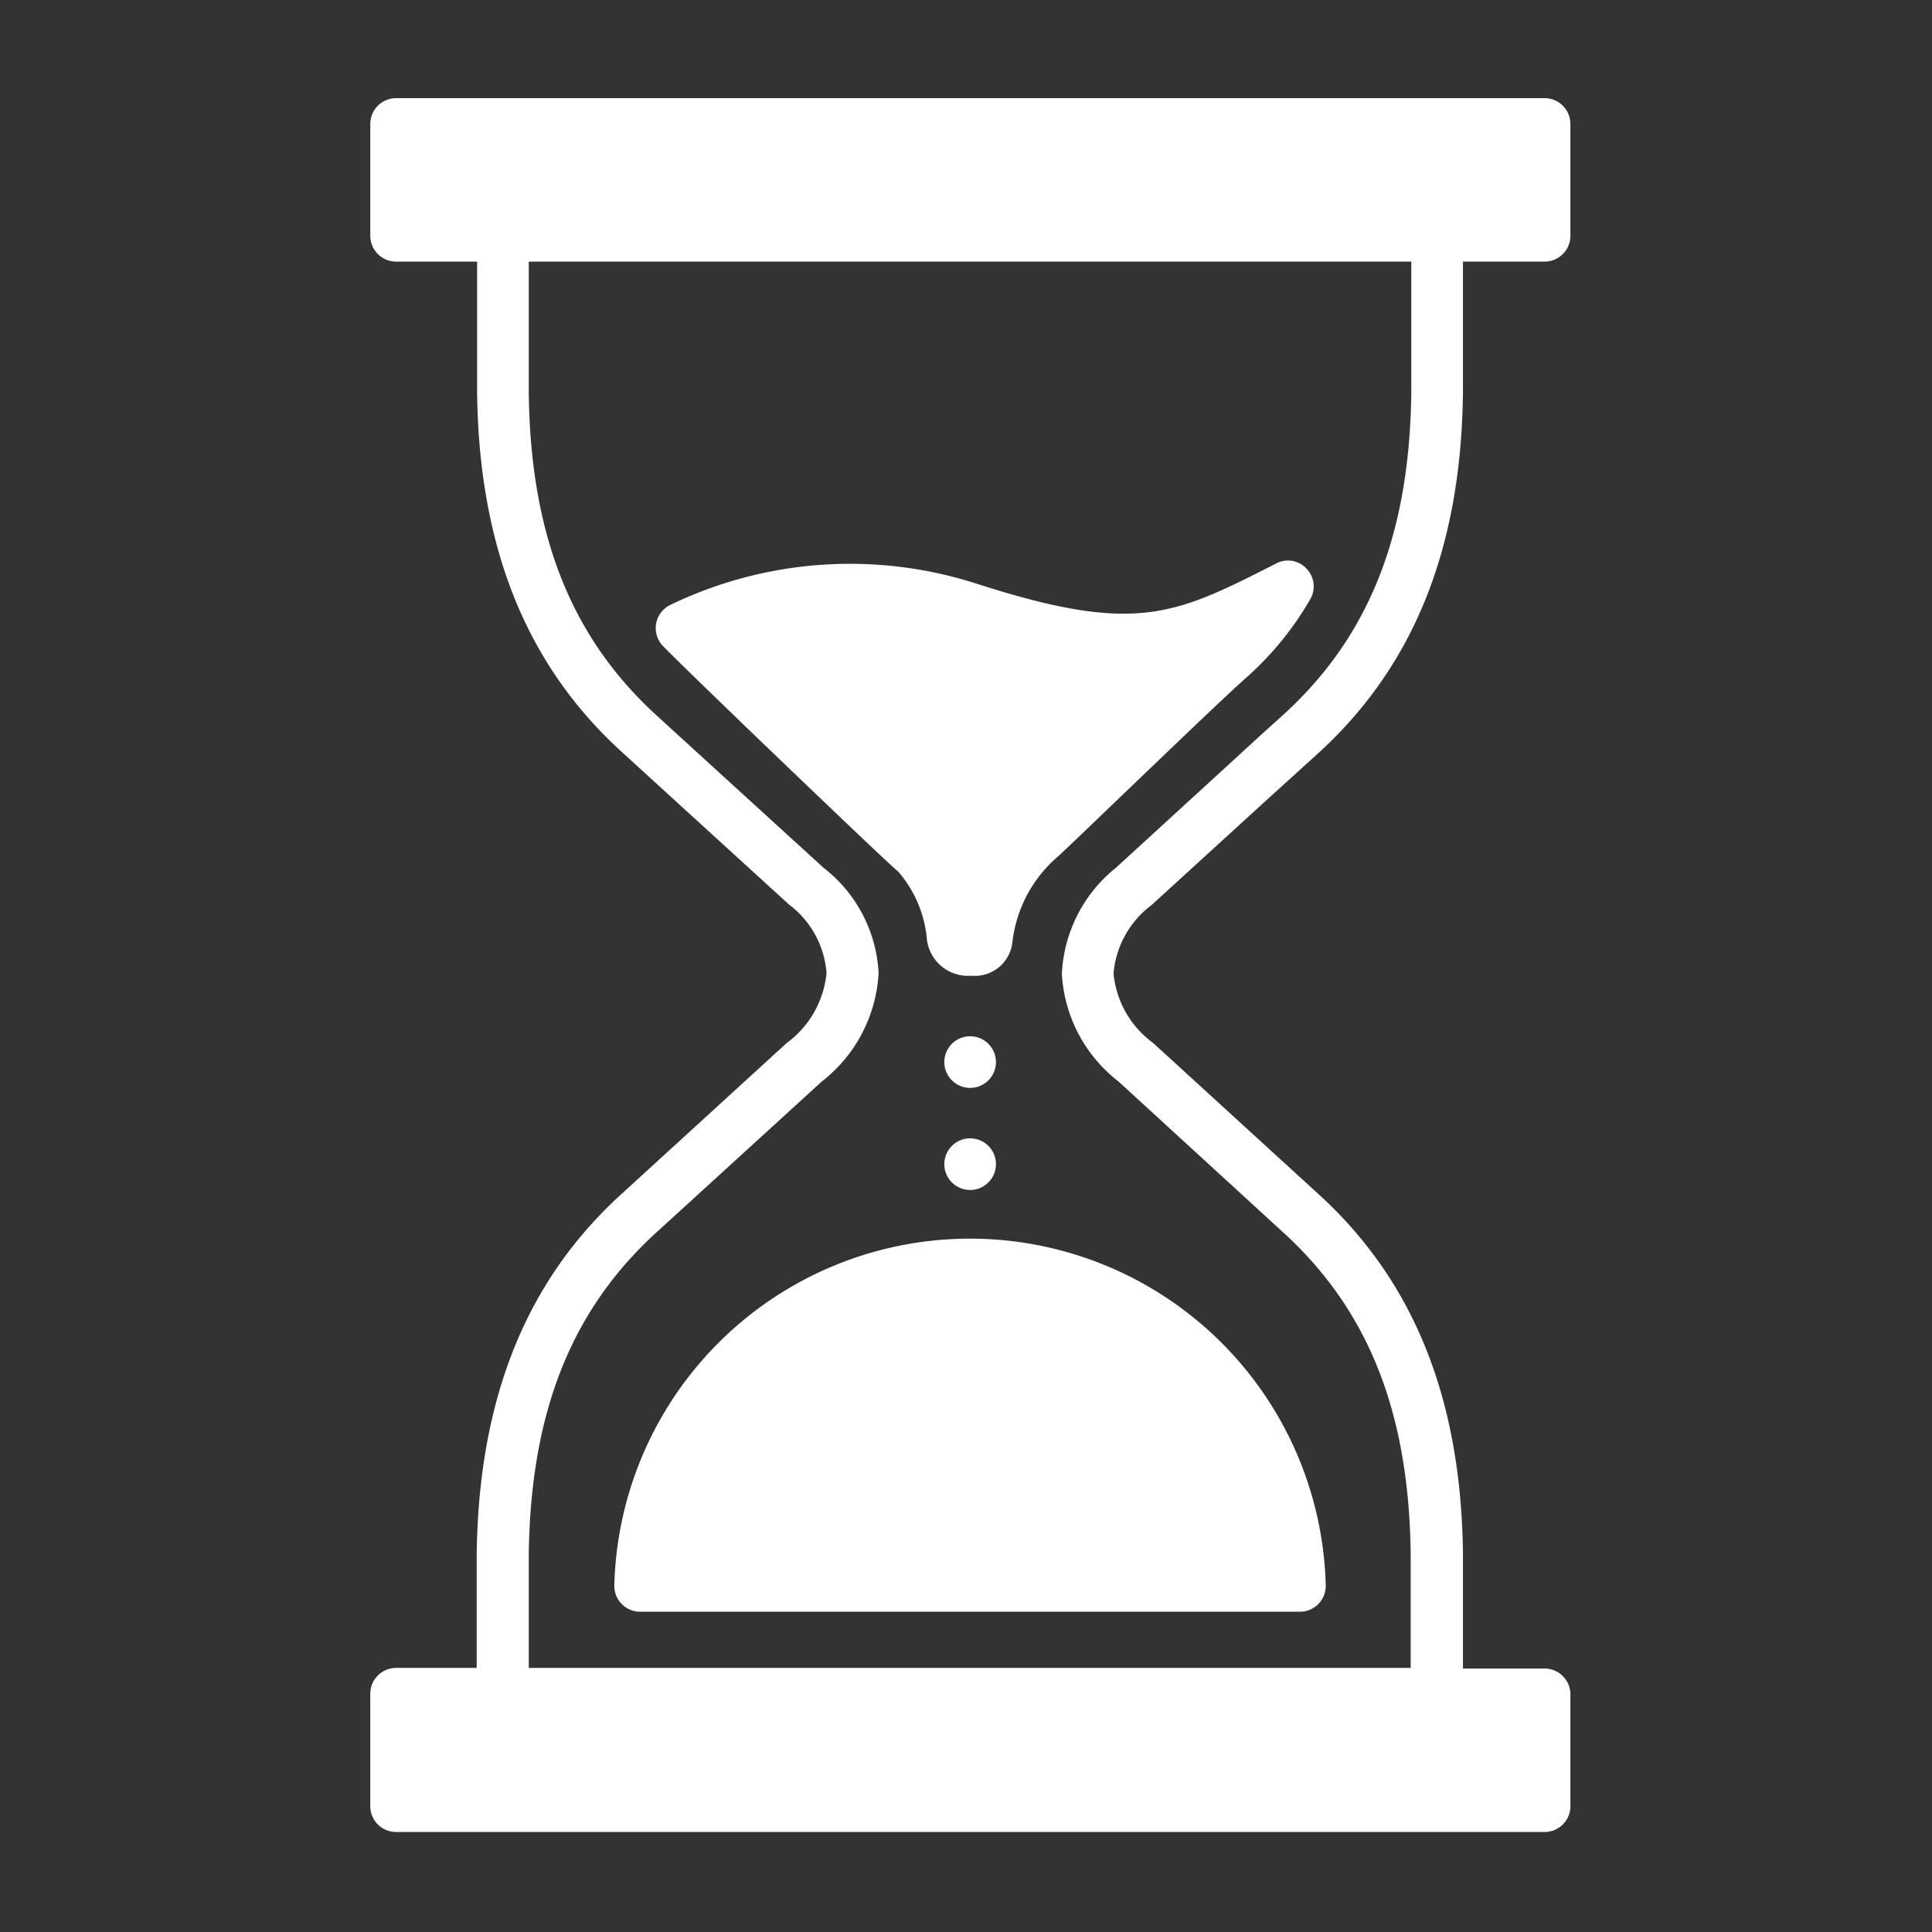
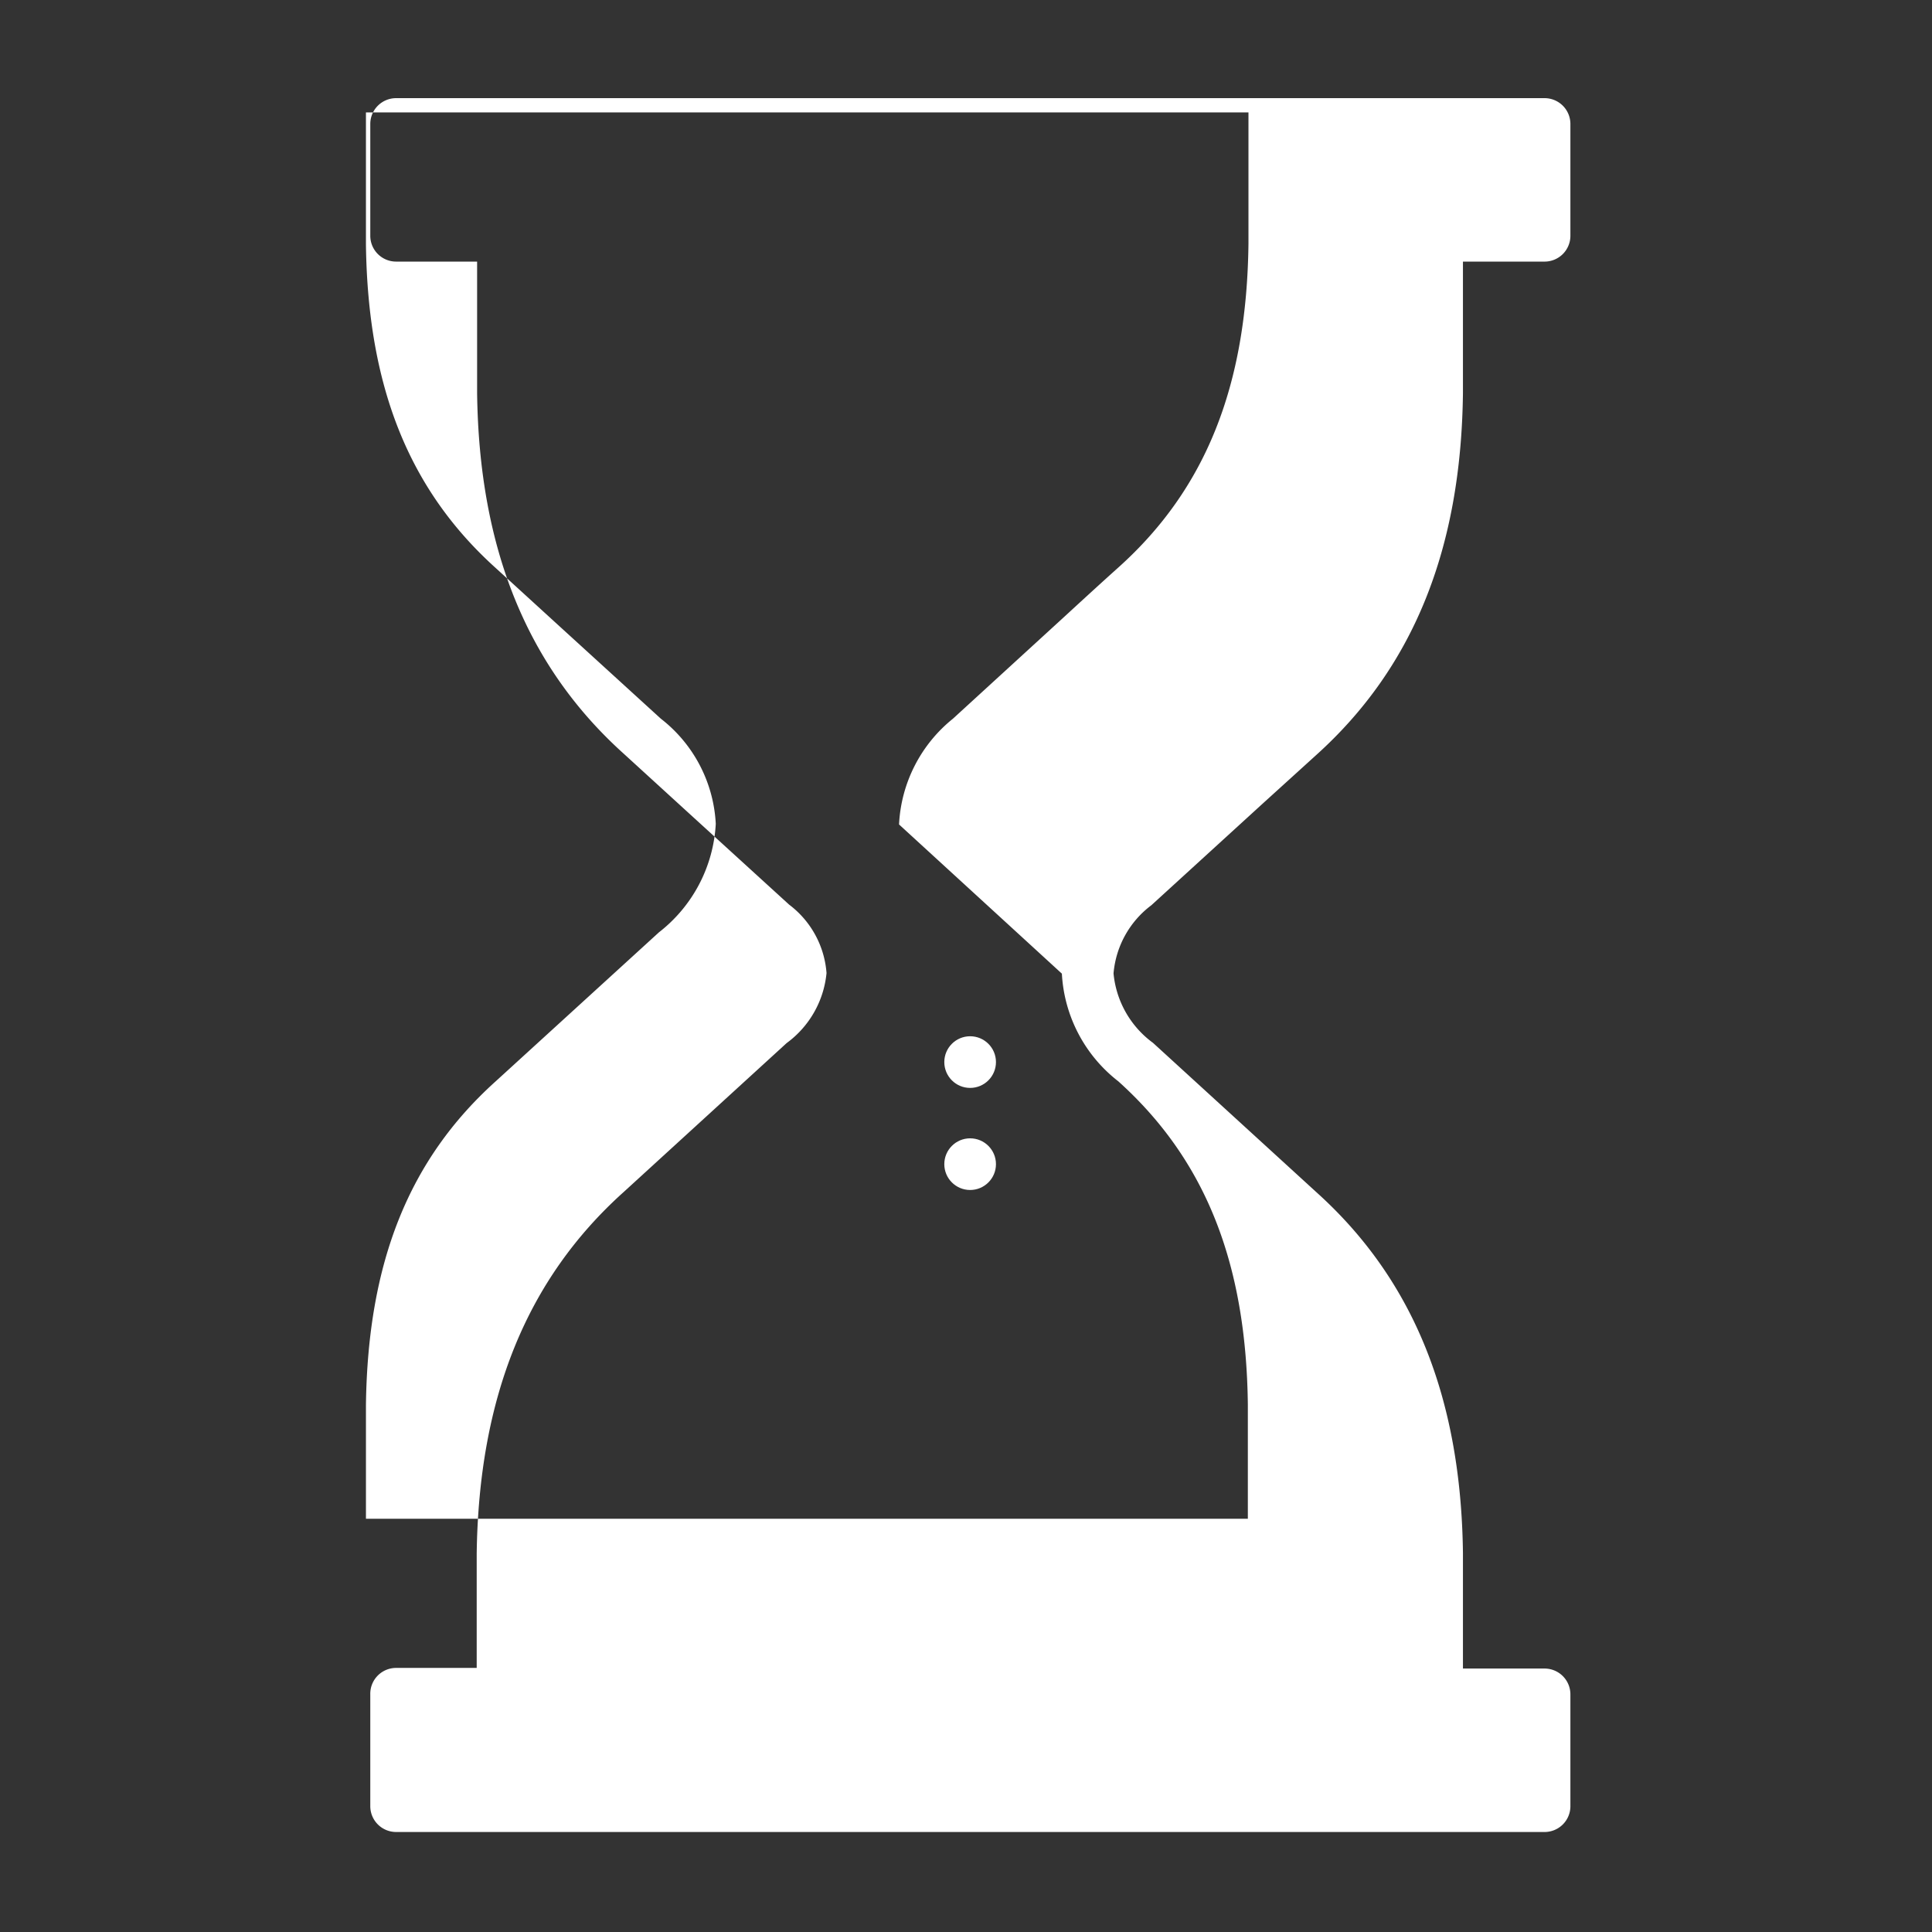
<svg xmlns="http://www.w3.org/2000/svg" height="512" fill="white" viewBox="0 0 93.5 93.5" width="512">
  <rect x="0" y="0" width="93.5" height="93.5" fill="#333333" stroke="none" />
  <g id="Layer_5" data-name="Layer 5">
    <circle cx="46.95" cy="51.4" r="1.25" />
    <circle cx="46.95" cy="56.34" r="1.25" />
-     <path d="m55.72 43.81 5.4-4.93 2.59-2.35c4.68-4.22 7-9.94 7.09-17.51v-6.36h3.92a1.25 1.25 0 0 0 1.28-1.25v-5.41a1.25 1.25 0 0 0 -1.25-1.25h-55.58a1.25 1.25 0 0 0 -1.25 1.25v5.41a1.25 1.25 0 0 0 1.25 1.25h3.92v6.34c.09 7.55 2.42 13.27 7.1 17.48l3 2.74 5 4.56a4.57 4.57 0 0 1 1.81 3.31 4.76 4.76 0 0 1 -1.93 3.39l-7.9 7.22c-4.68 4.21-7 9.93-7.1 17.5v5.52h-3.9a1.25 1.25 0 0 0 -1.25 1.28v5.41a1.25 1.25 0 0 0 1.25 1.25h55.55a1.25 1.25 0 0 0 1.28-1.28v-5.38a1.25 1.25 0 0 0 -1.25-1.25h-3.95v-5.57c-.09-7.55-2.41-13.27-7.09-17.48l-7.91-7.23a4.71 4.71 0 0 1 -1.91-3.36 4.61 4.61 0 0 1 1.83-3.3zm-4.33 3.31a7.07 7.07 0 0 0 2.73 5.21l7.88 7.22c4.2 3.78 6.19 8.76 6.27 15.65v5.52h-42.68v-5.51c.09-6.9 2.08-11.88 6.28-15.66l7.9-7.21a7.13 7.13 0 0 0 2.75-5.25 6.88 6.88 0 0 0 -2.66-5.09l-5-4.56-3-2.74c-4.19-3.78-6.18-8.76-6.27-15.65v-6.39h42.71v6.34c-.08 6.9-2.07 11.88-6.27 15.66-.87.78-1.73 1.57-2.6 2.37l-5.43 4.97a7 7 0 0 0 -2.61 5.12z" />
-     <path d="m63.41 29a1.24 1.24 0 0 0 -.18-1.48 1.22 1.22 0 0 0 -1.47-.25c-4.93 2.51-6.78 3.45-14.43 1a20 20 0 0 0 -14.88 1 1.25 1.25 0 0 0 -.45 1.9c.48.57 11.36 11 11.46 11a5.78 5.78 0 0 1 1.4 3.31 2 2 0 0 0 2.14 1.74 1.83 1.83 0 0 0 2-1.66 6.42 6.42 0 0 1 2.2-4.11c.17-.15.87-.82 1.82-1.73 2.34-2.24 6.24-6 7.31-6.94a15.26 15.26 0 0 0 3.08-3.78z" />
-     <path d="m29.73 76.72a1.25 1.25 0 0 0 1.27 1.28h31.91a1.25 1.25 0 0 0 1.25-1.25 17.22 17.22 0 0 0 -34.43 0z" />
+     <path d="m55.72 43.81 5.4-4.93 2.59-2.35c4.68-4.22 7-9.94 7.09-17.51v-6.36h3.92a1.25 1.25 0 0 0 1.28-1.25v-5.41a1.25 1.25 0 0 0 -1.25-1.25h-55.58a1.25 1.25 0 0 0 -1.25 1.25v5.41a1.25 1.25 0 0 0 1.25 1.25h3.92v6.34c.09 7.55 2.42 13.27 7.1 17.48l3 2.74 5 4.56a4.57 4.57 0 0 1 1.81 3.31 4.76 4.76 0 0 1 -1.93 3.39l-7.9 7.22c-4.68 4.21-7 9.93-7.1 17.5v5.52h-3.9a1.25 1.25 0 0 0 -1.25 1.28v5.41a1.25 1.25 0 0 0 1.25 1.25h55.55a1.25 1.25 0 0 0 1.28-1.28v-5.38a1.25 1.25 0 0 0 -1.25-1.25h-3.95v-5.57c-.09-7.55-2.41-13.27-7.09-17.48l-7.91-7.23a4.71 4.71 0 0 1 -1.91-3.36 4.61 4.61 0 0 1 1.83-3.3zm-4.33 3.31a7.07 7.07 0 0 0 2.73 5.21c4.2 3.78 6.19 8.76 6.27 15.65v5.52h-42.68v-5.51c.09-6.9 2.08-11.88 6.28-15.66l7.9-7.21a7.13 7.13 0 0 0 2.75-5.25 6.88 6.88 0 0 0 -2.66-5.09l-5-4.56-3-2.74c-4.19-3.78-6.18-8.76-6.27-15.65v-6.39h42.71v6.34c-.08 6.9-2.07 11.88-6.27 15.66-.87.78-1.73 1.57-2.6 2.37l-5.43 4.97a7 7 0 0 0 -2.61 5.12z" />
  </g>
</svg>